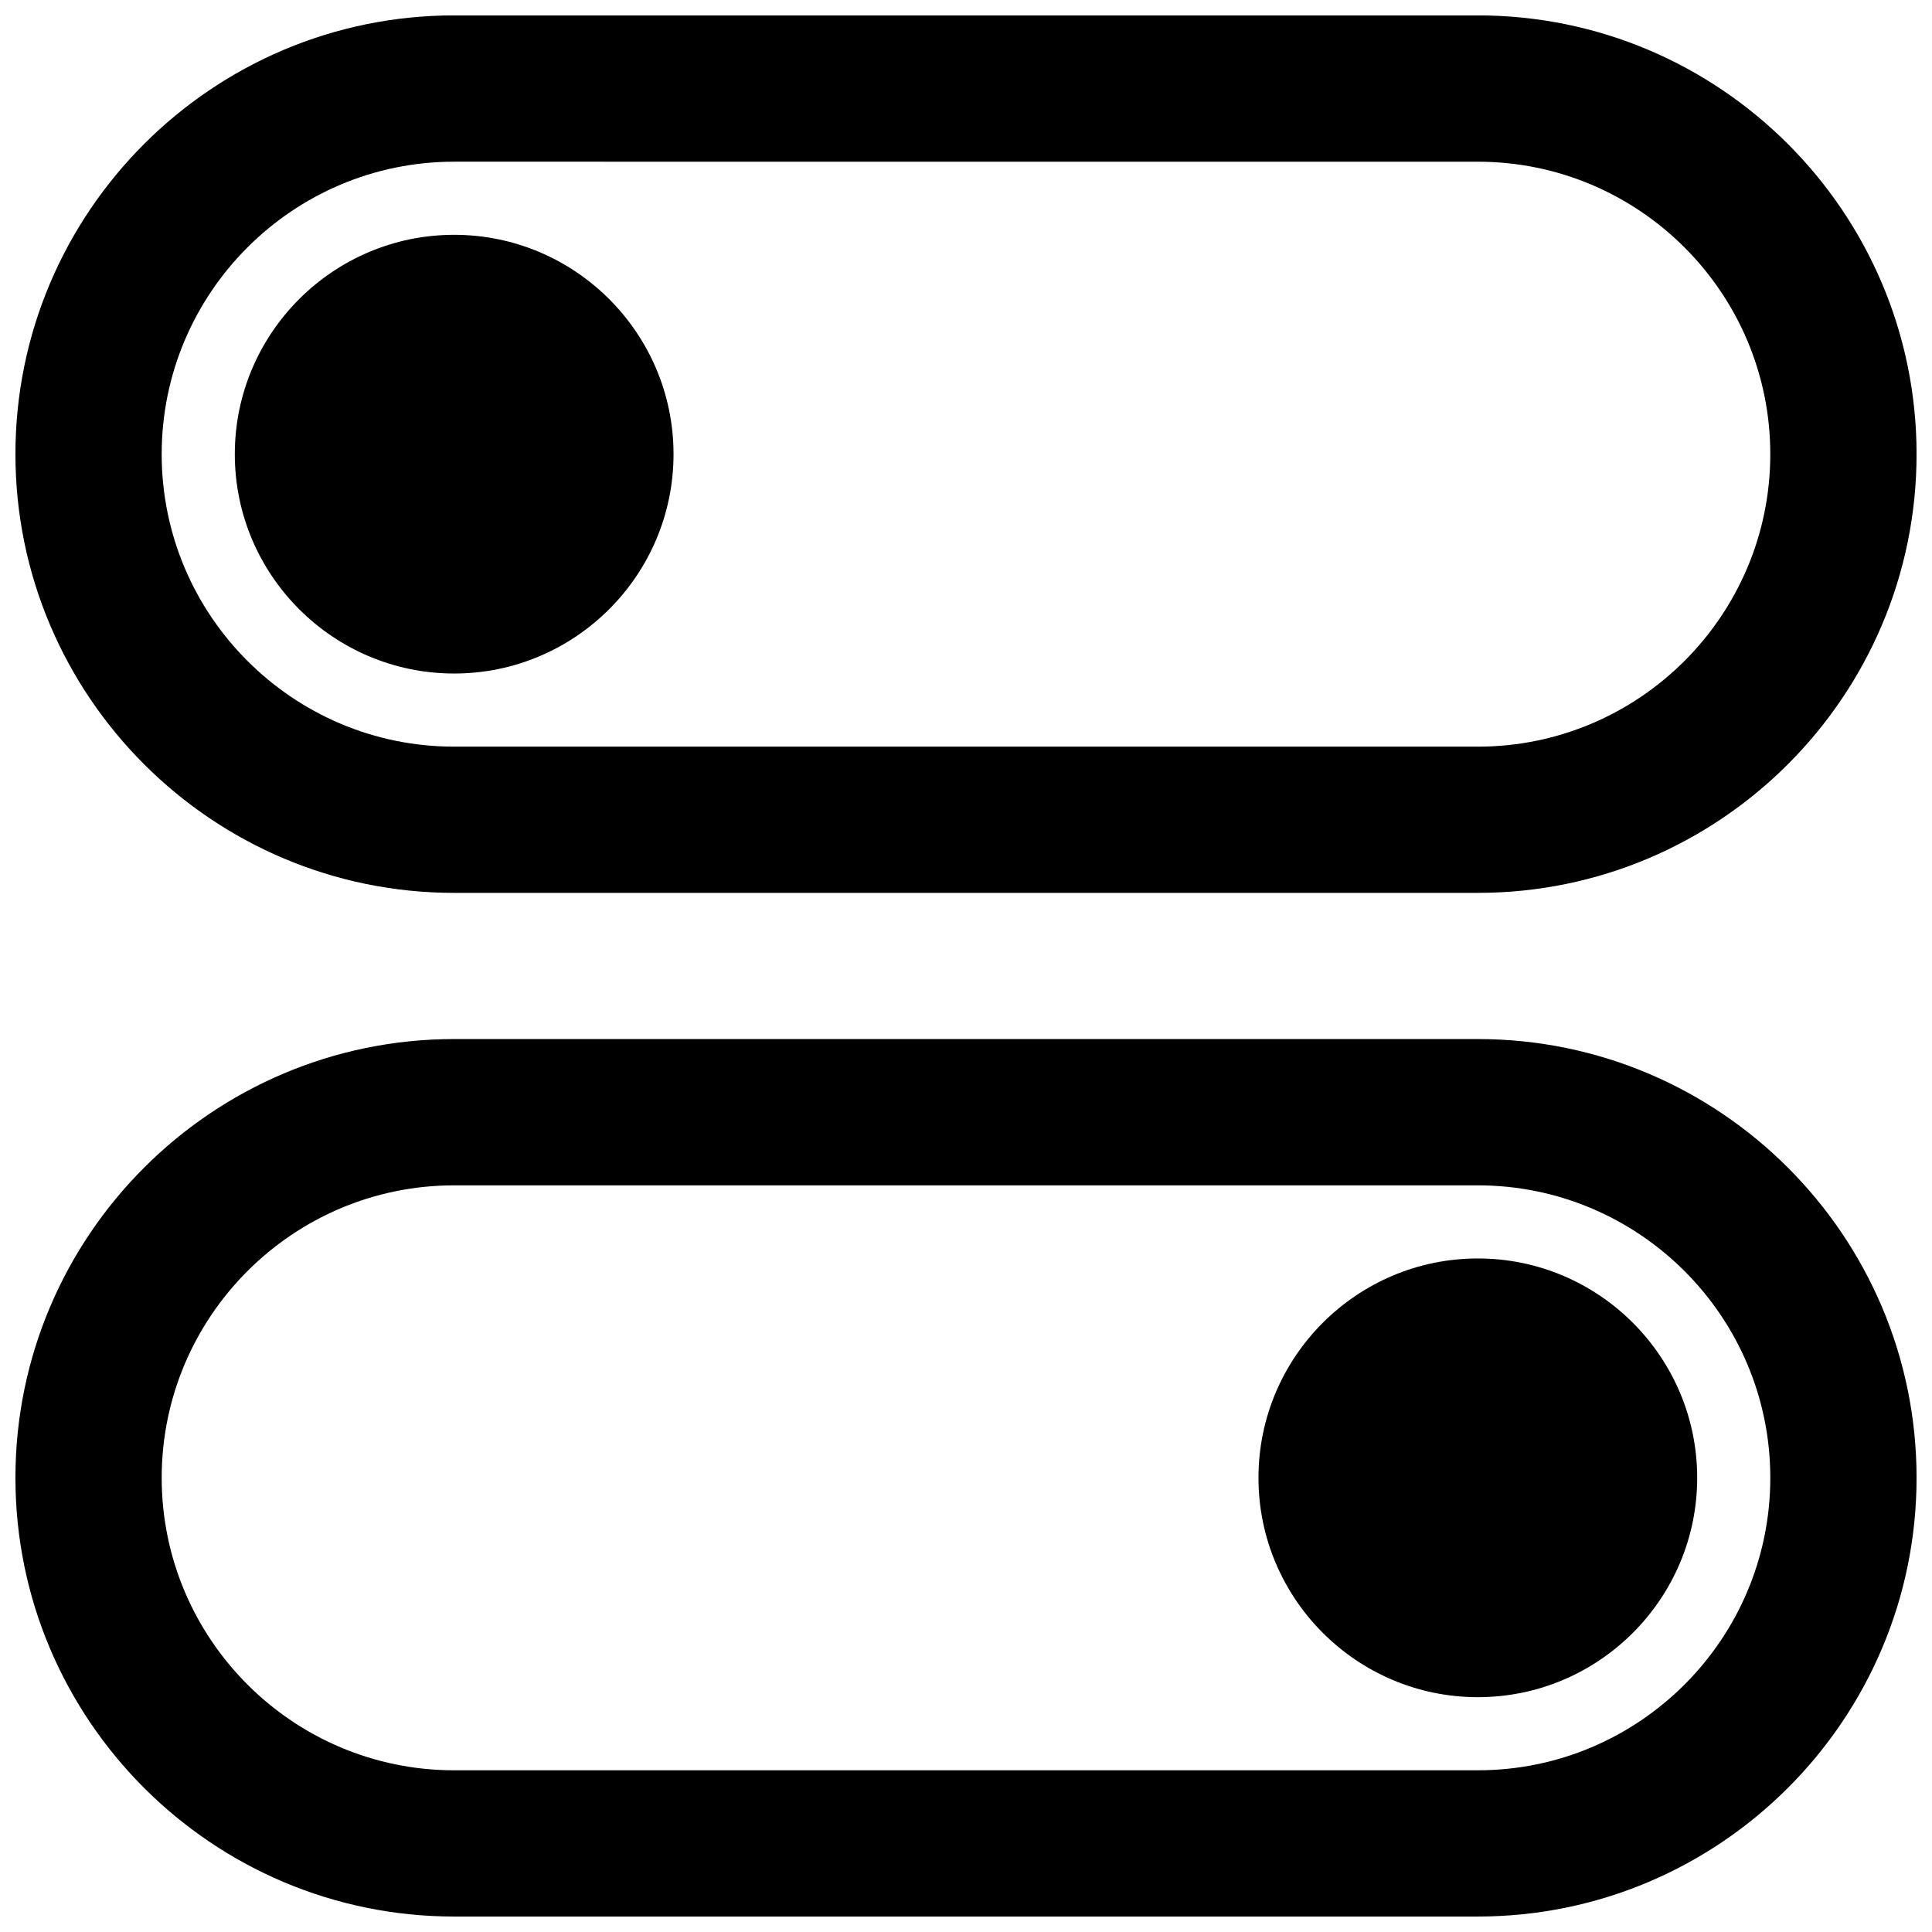
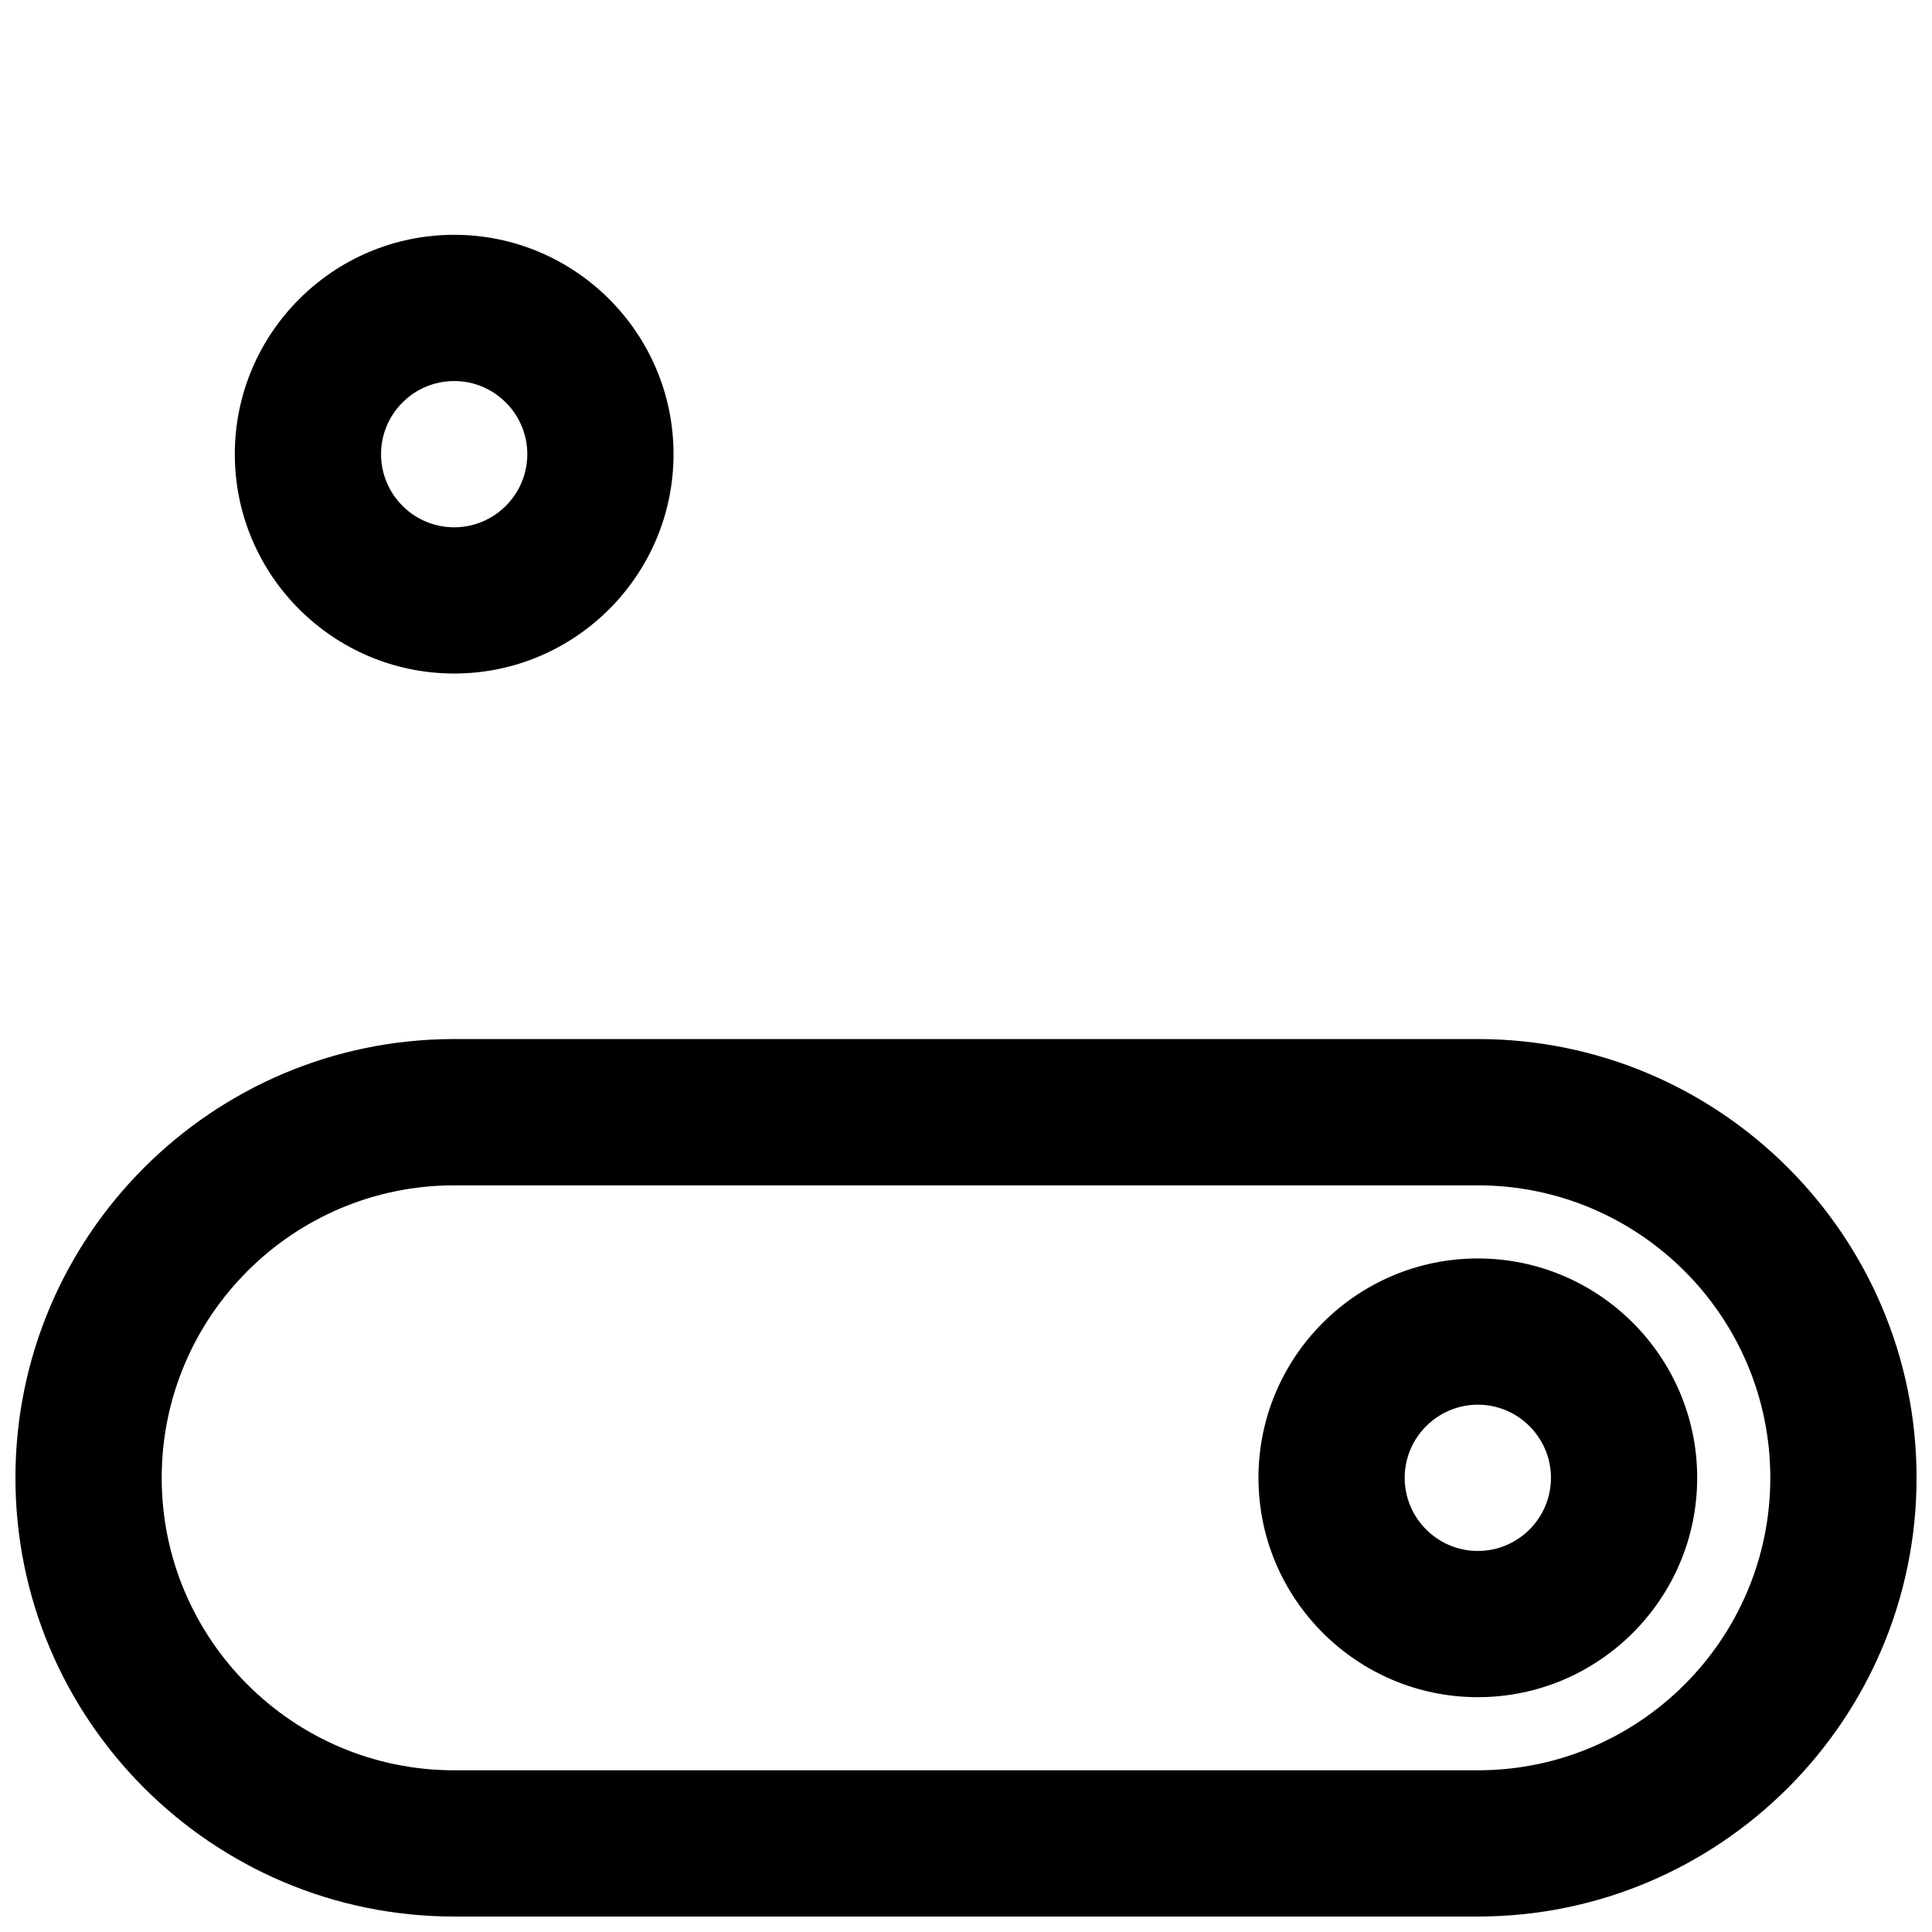
<svg xmlns="http://www.w3.org/2000/svg" width="800px" height="800px" version="1.1" viewBox="144 144 512 512">
  <defs>
    <clipPath id="b">
      <path d="m148.09 148.09h503.81v232.91h-503.81z" />
    </clipPath>
    <clipPath id="a">
      <path d="m148.09 419h503.81v232.9h-503.81z" />
    </clipPath>
  </defs>
-   <path d="m303.11 264.36c0 21.402-17.352 38.754-38.754 38.754-21.406 0-38.758-17.352-38.758-38.754 0-21.406 17.352-38.758 38.758-38.758 21.402 0 38.754 17.352 38.754 38.758" />
  <path d="m264.36 322.49c-32.051 0-58.133-26.082-58.133-58.129 0-32.051 26.082-58.133 58.133-58.133s58.133 26.082 58.133 58.133c-0.004 32.047-26.086 58.129-58.133 58.129zm0-77.508c-10.68 0-19.379 8.699-19.379 19.379 0 10.676 8.699 19.379 19.379 19.379 10.676 0 19.379-8.699 19.379-19.379-0.004-10.68-8.703-19.379-19.379-19.379z" />
  <g clip-path="url(#b)">
-     <path d="m535.64 380.62h-271.28c-64.121 0-116.27-52.145-116.27-116.27 0-64.121 52.145-116.27 116.27-116.27h271.28c64.121 0 116.27 52.145 116.27 116.27-0.004 64.121-52.148 116.27-116.27 116.27zm-271.28-193.77c-42.75 0-77.512 34.762-77.512 77.512 0 42.746 34.762 77.508 77.508 77.508h271.28c42.746 0 77.508-34.762 77.508-77.508s-34.762-77.508-77.508-77.508z" />
-   </g>
-   <path d="m574.39 535.64c0 21.402-17.352 38.754-38.754 38.754-21.406 0-38.754-17.352-38.754-38.754 0-21.406 17.348-38.754 38.754-38.754 21.402 0 38.754 17.348 38.754 38.754" />
+     </g>
  <path d="m535.64 593.77c-32.051 0-58.133-26.082-58.133-58.133s26.082-58.133 58.133-58.133 58.133 26.082 58.133 58.133c-0.004 32.055-26.082 58.133-58.133 58.133zm0-77.508c-10.676 0-19.379 8.699-19.379 19.379 0 10.676 8.699 19.379 19.379 19.379 10.676 0 19.379-8.699 19.379-19.379-0.004-10.68-8.703-19.379-19.379-19.379z" />
  <g clip-path="url(#a)">
    <path d="m535.64 651.9h-271.28c-64.121 0-116.27-52.145-116.27-116.27 0-64.121 52.145-116.27 116.27-116.27h271.28c64.121 0 116.27 52.145 116.27 116.27-0.004 64.121-52.148 116.27-116.27 116.27zm-271.28-193.77c-42.746 0-77.508 34.762-77.508 77.508 0 42.746 34.762 77.508 77.508 77.508h271.28c42.746 0 77.508-34.762 77.508-77.508 0-42.746-34.762-77.508-77.508-77.508z" />
  </g>
</svg>